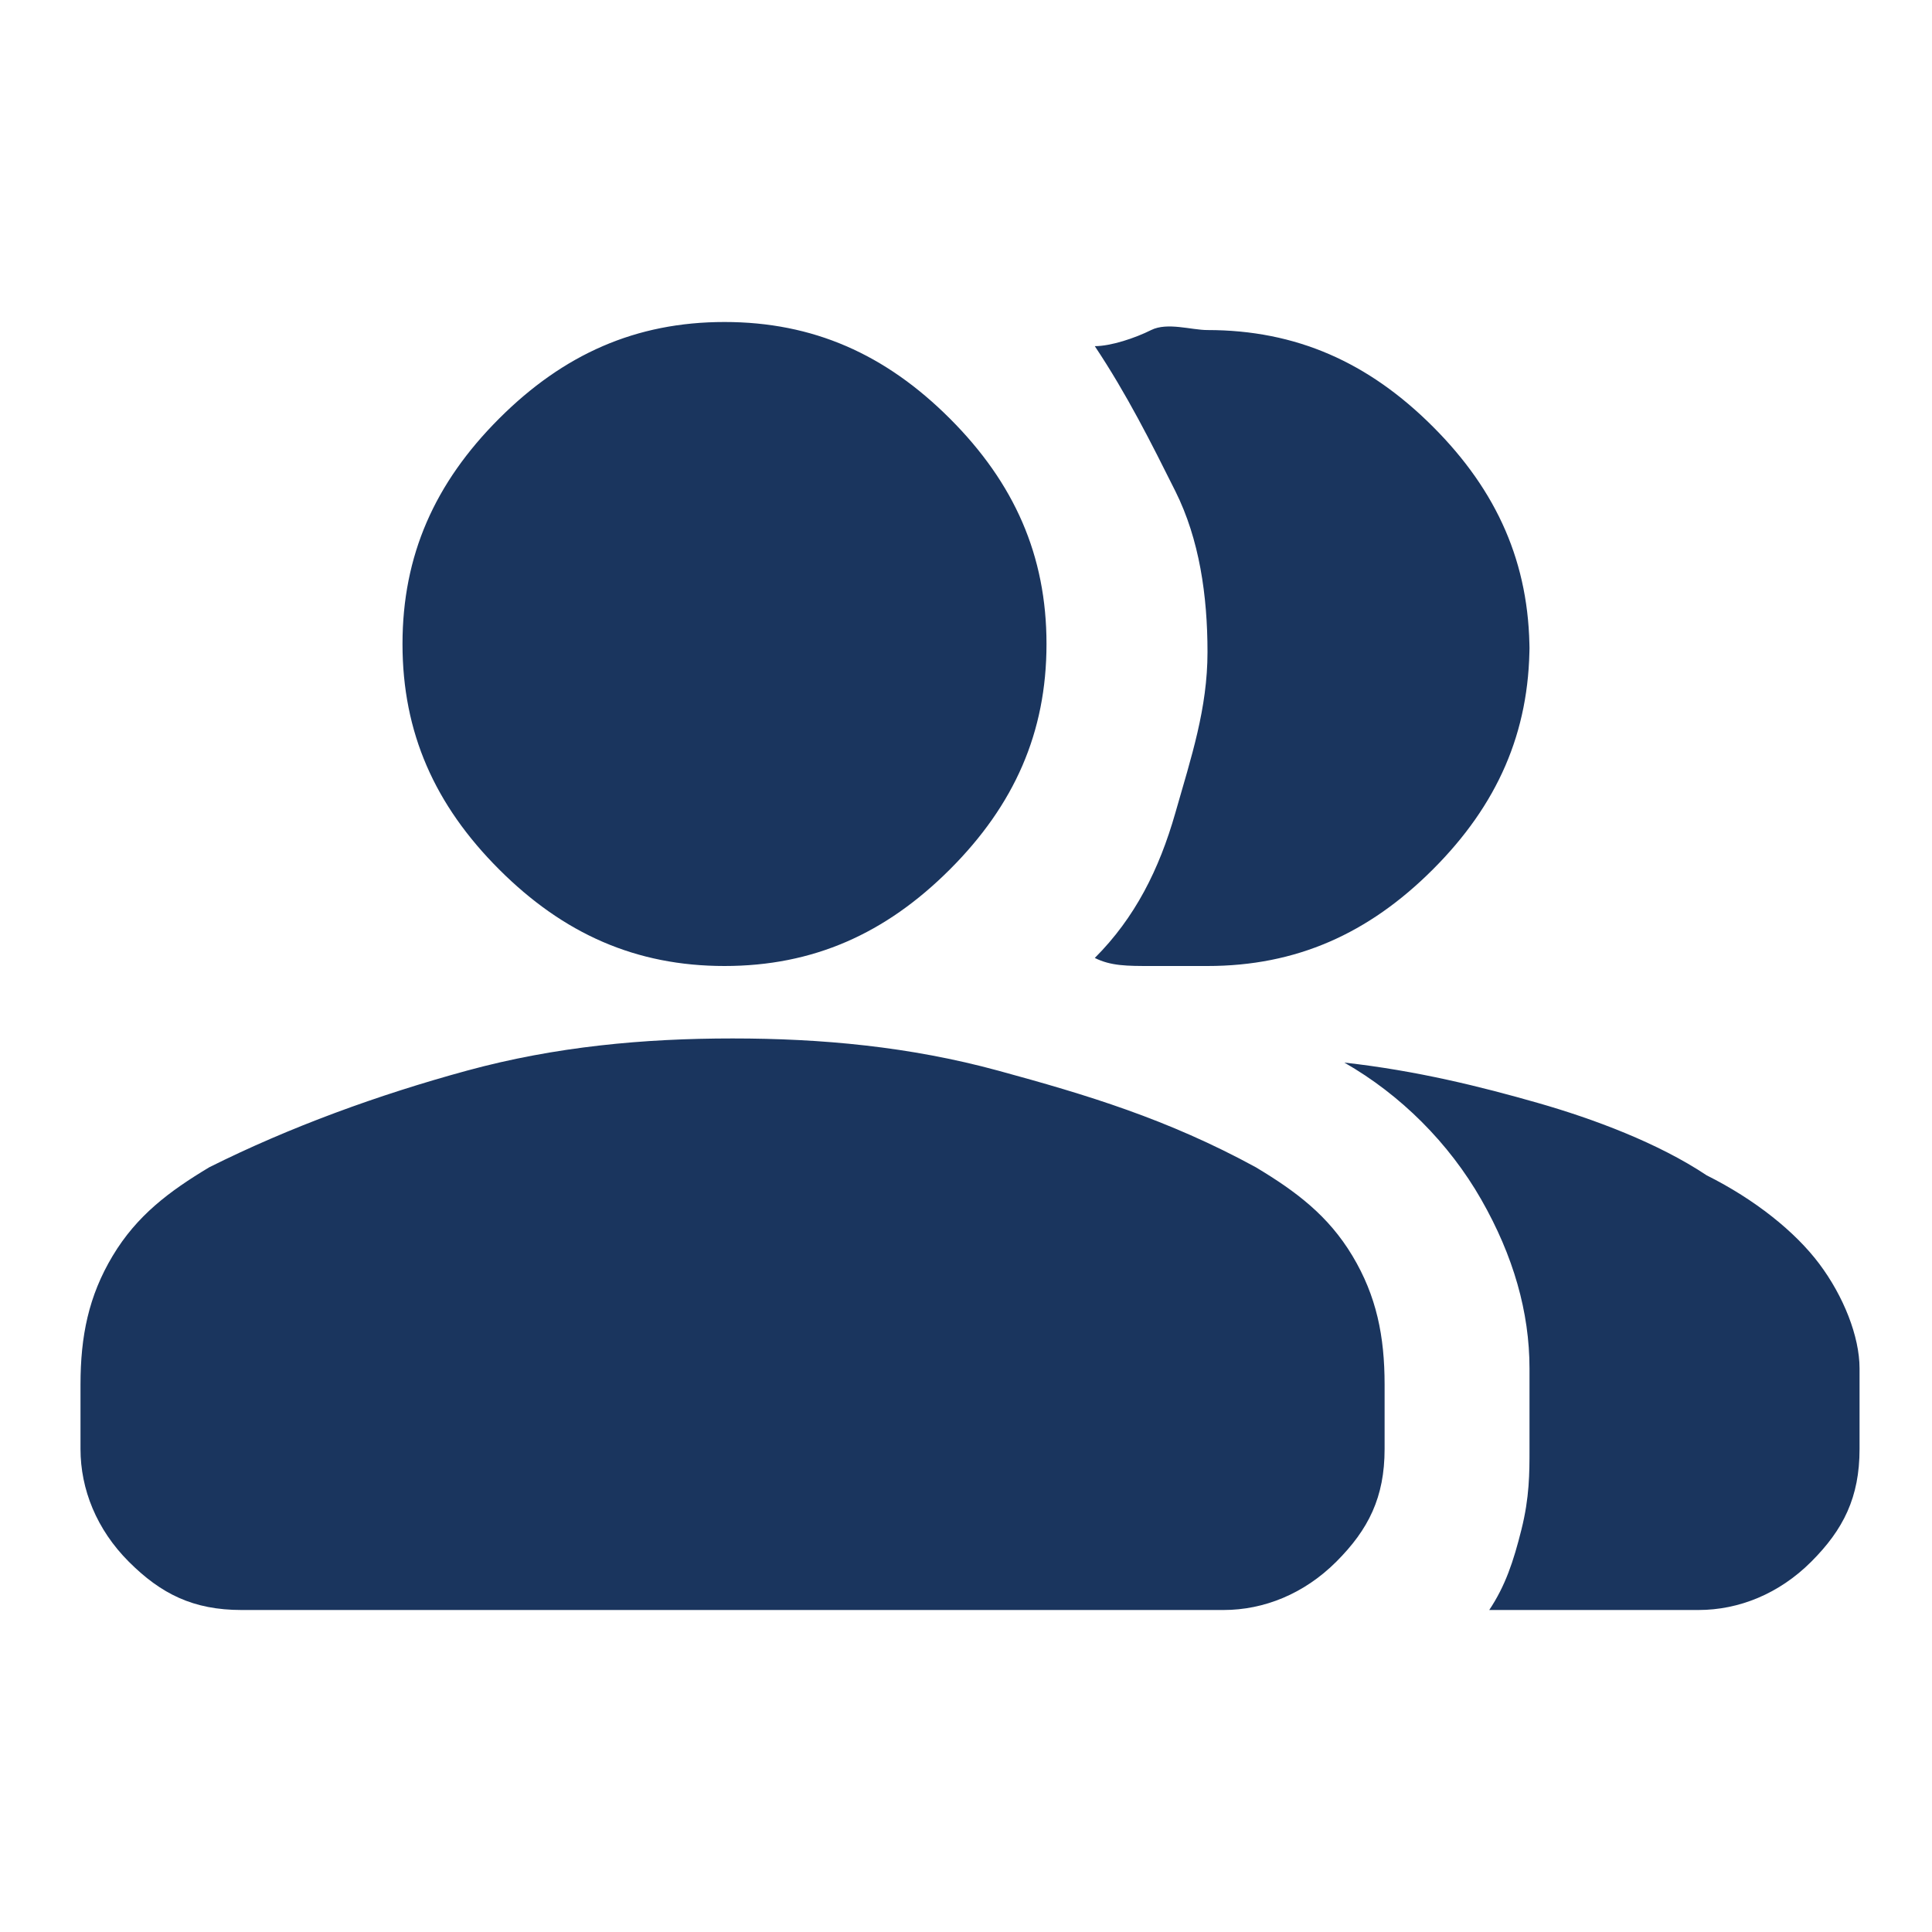
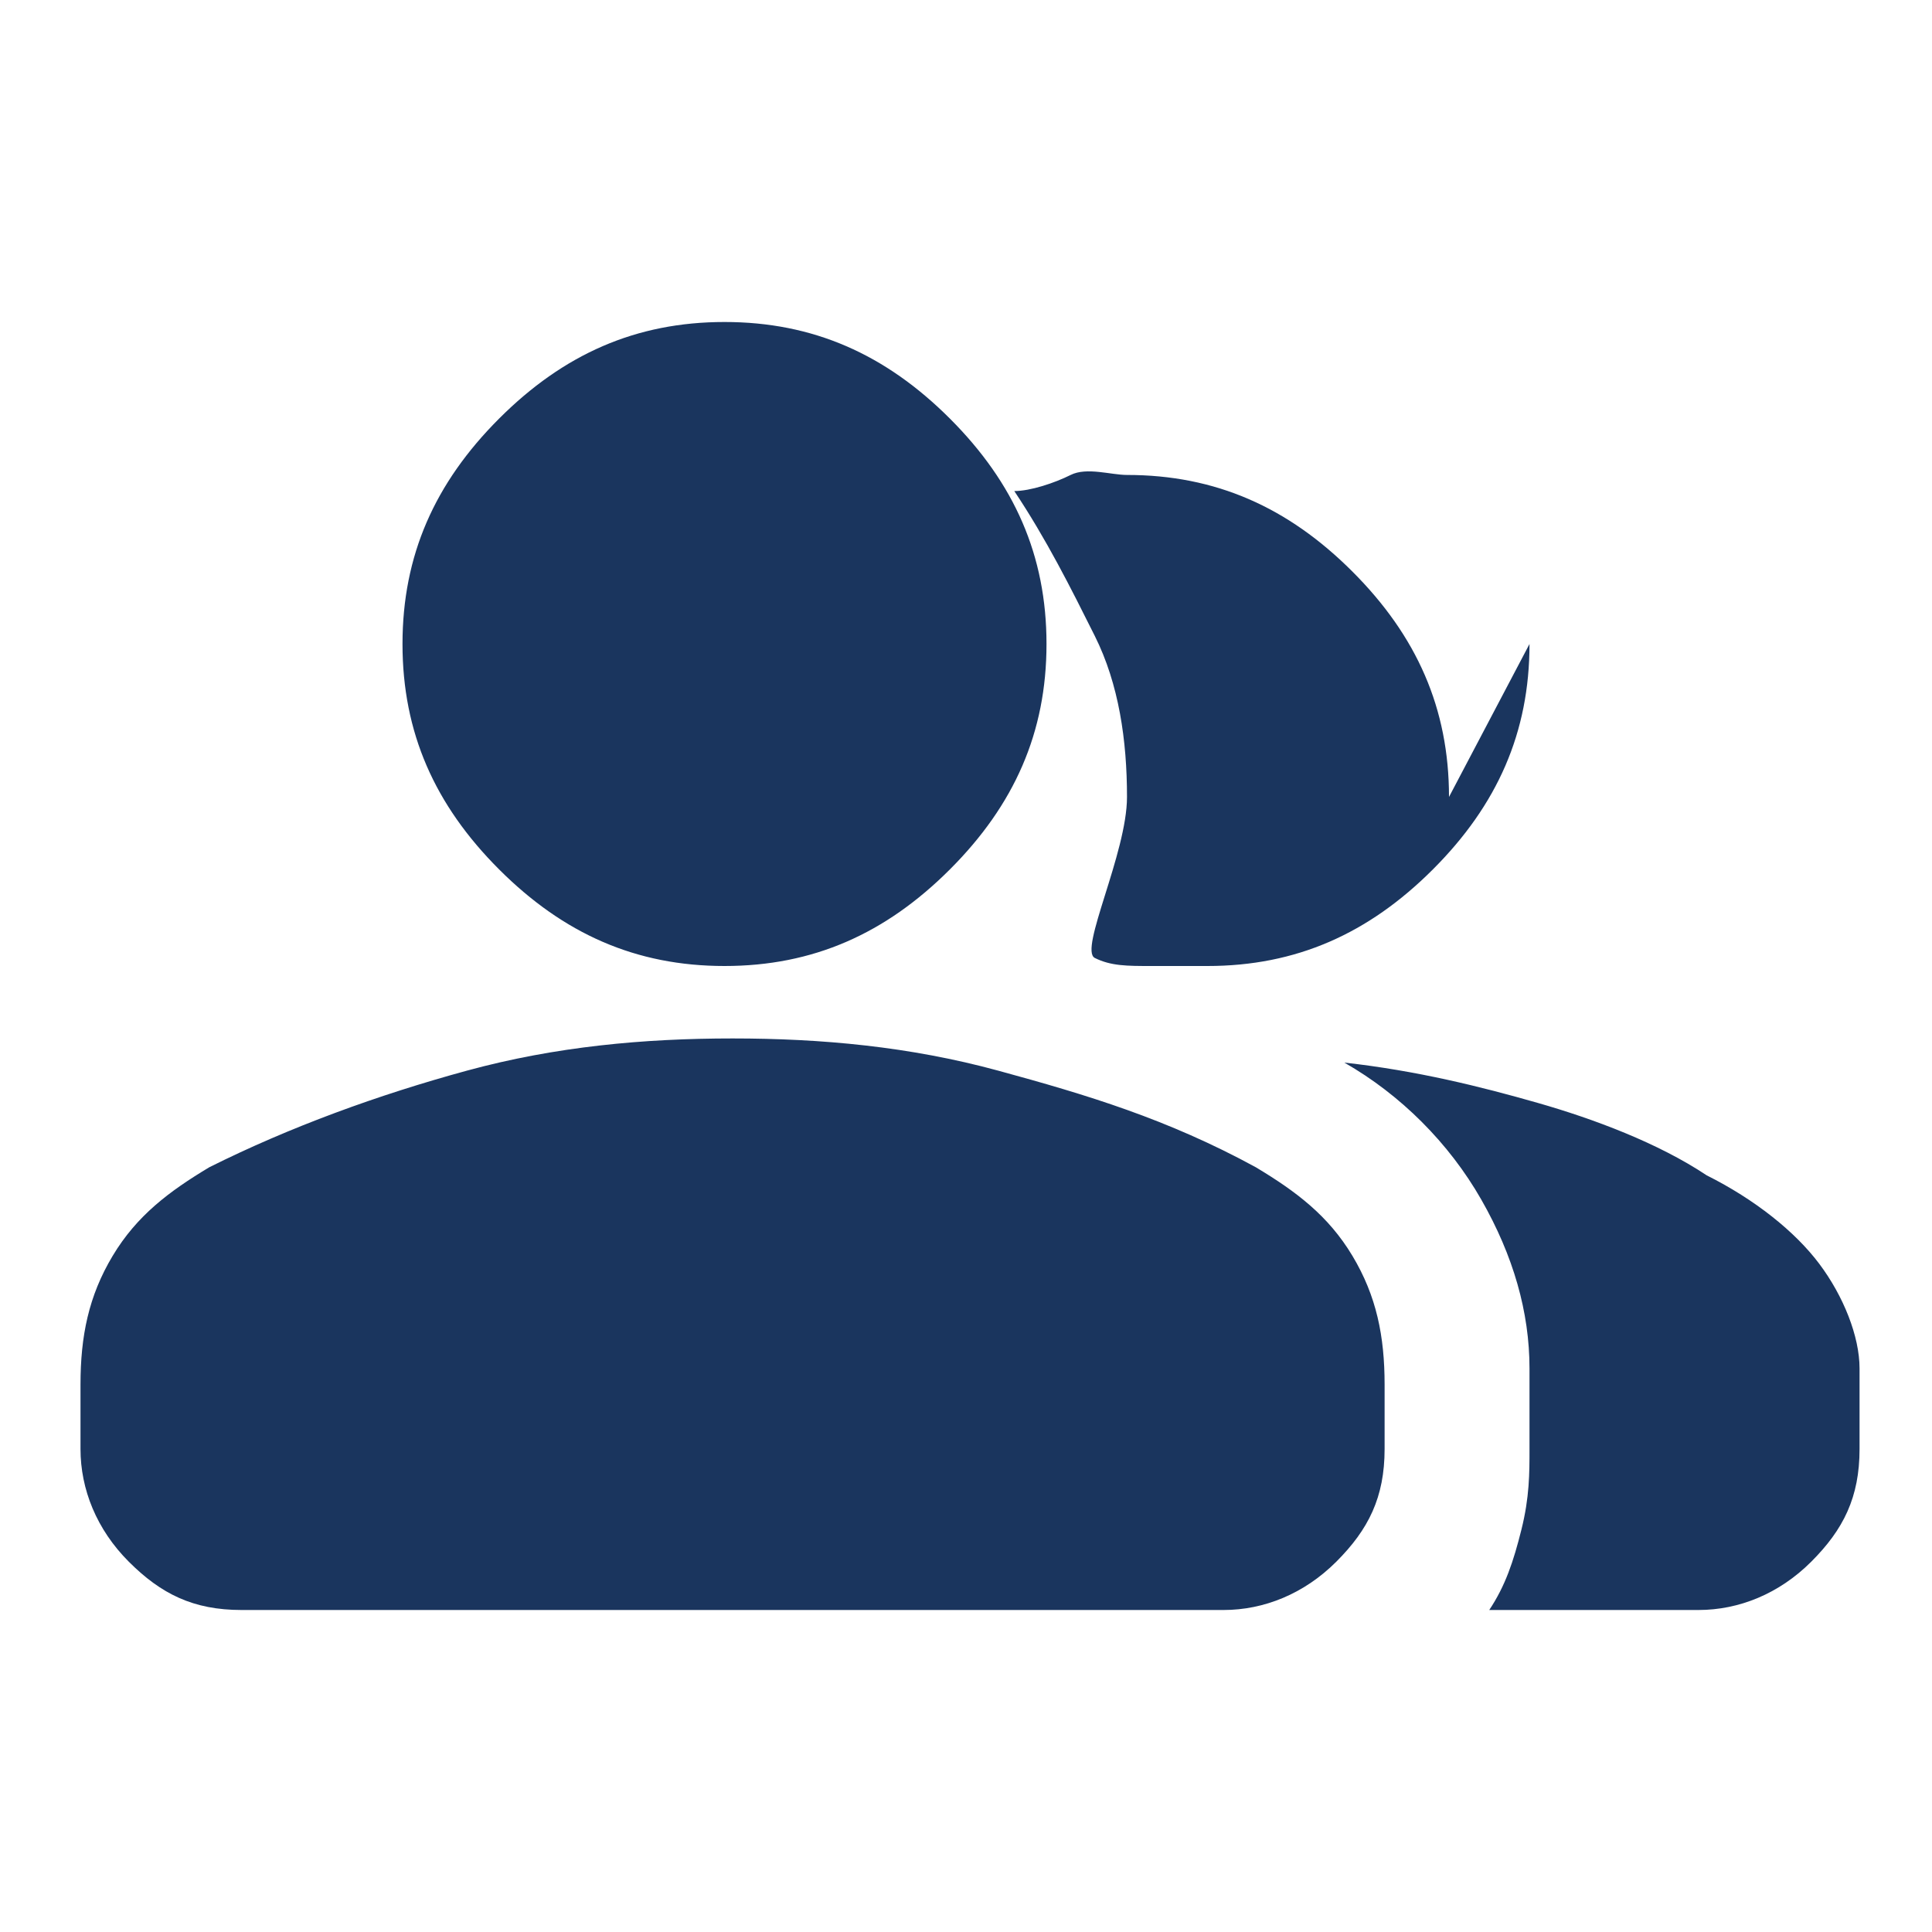
<svg xmlns="http://www.w3.org/2000/svg" id="Layer_1" version="1.1" viewBox="0 0 24 24">
  <defs>
    <style>
      .st0 {
        fill: #1a355e;
      }
    </style>
  </defs>
-   <path class="st0" d="M1,17.2c0-.6.1-1.1.4-1.6.3-.5.7-.8,1.2-1.1,1-.5,2.1-.9,3.2-1.2,1.1-.3,2.2-.4,3.3-.4s2.2.1,3.3.4c1.1.3,2.1.6,3.2,1.2.5.3.9.6,1.2,1.1s.4,1,.4,1.6v.8c0,.6-.2,1-.6,1.4s-.9.6-1.4.6H3c-.6,0-1-.2-1.4-.6-.4-.4-.6-.9-.6-1.4v-.8ZM18.5,20c.2-.3.3-.6.4-1s.1-.7.1-1v-1c0-.7-.2-1.4-.6-2.1s-1-1.3-1.7-1.7c.9.1,1.7.3,2.4.5s1.5.5,2.1.9c.6.3,1.1.7,1.4,1.1s.5.9.5,1.3v1c0,.6-.2,1-.6,1.4s-.9.6-1.4.6h-2.6ZM9,12c-1.1,0-2-.4-2.8-1.2-.8-.8-1.2-1.7-1.2-2.8s.4-2,1.2-2.8c.8-.8,1.7-1.2,2.8-1.2s2,.4,2.8,1.2,1.2,1.7,1.2,2.8-.4,2-1.2,2.8c-.8.8-1.7,1.2-2.8,1.2ZM19,8c0,1.1-.4,2-1.2,2.8-.8.8-1.7,1.2-2.8,1.2s-.4,0-.7,0-.5,0-.7-.1c.5-.5.8-1.1,1-1.8s.4-1.3.4-2-.1-1.4-.4-2-.6-1.2-1-1.8c.2,0,.5-.1.7-.2s.5,0,.7,0c1.1,0,2,.4,2.8,1.2s1.2,1.7,1.2,2.8Z" />
+   <path class="st0" d="M1,17.2c0-.6.1-1.1.4-1.6.3-.5.7-.8,1.2-1.1,1-.5,2.1-.9,3.2-1.2,1.1-.3,2.2-.4,3.3-.4s2.2.1,3.3.4c1.1.3,2.1.6,3.2,1.2.5.3.9.6,1.2,1.1s.4,1,.4,1.6v.8c0,.6-.2,1-.6,1.4s-.9.6-1.4.6H3c-.6,0-1-.2-1.4-.6-.4-.4-.6-.9-.6-1.4v-.8ZM18.5,20c.2-.3.3-.6.4-1s.1-.7.1-1v-1c0-.7-.2-1.4-.6-2.1s-1-1.3-1.7-1.7c.9.1,1.7.3,2.4.5s1.5.5,2.1.9c.6.3,1.1.7,1.4,1.1s.5.9.5,1.3v1c0,.6-.2,1-.6,1.4s-.9.6-1.4.6h-2.6ZM9,12c-1.1,0-2-.4-2.8-1.2-.8-.8-1.2-1.7-1.2-2.8s.4-2,1.2-2.8c.8-.8,1.7-1.2,2.8-1.2s2,.4,2.8,1.2,1.2,1.7,1.2,2.8-.4,2-1.2,2.8c-.8.8-1.7,1.2-2.8,1.2ZM19,8c0,1.1-.4,2-1.2,2.8-.8.8-1.7,1.2-2.8,1.2s-.4,0-.7,0-.5,0-.7-.1s.4-1.3.4-2-.1-1.4-.4-2-.6-1.2-1-1.8c.2,0,.5-.1.7-.2s.5,0,.7,0c1.1,0,2,.4,2.8,1.2s1.2,1.7,1.2,2.8Z" />
</svg>